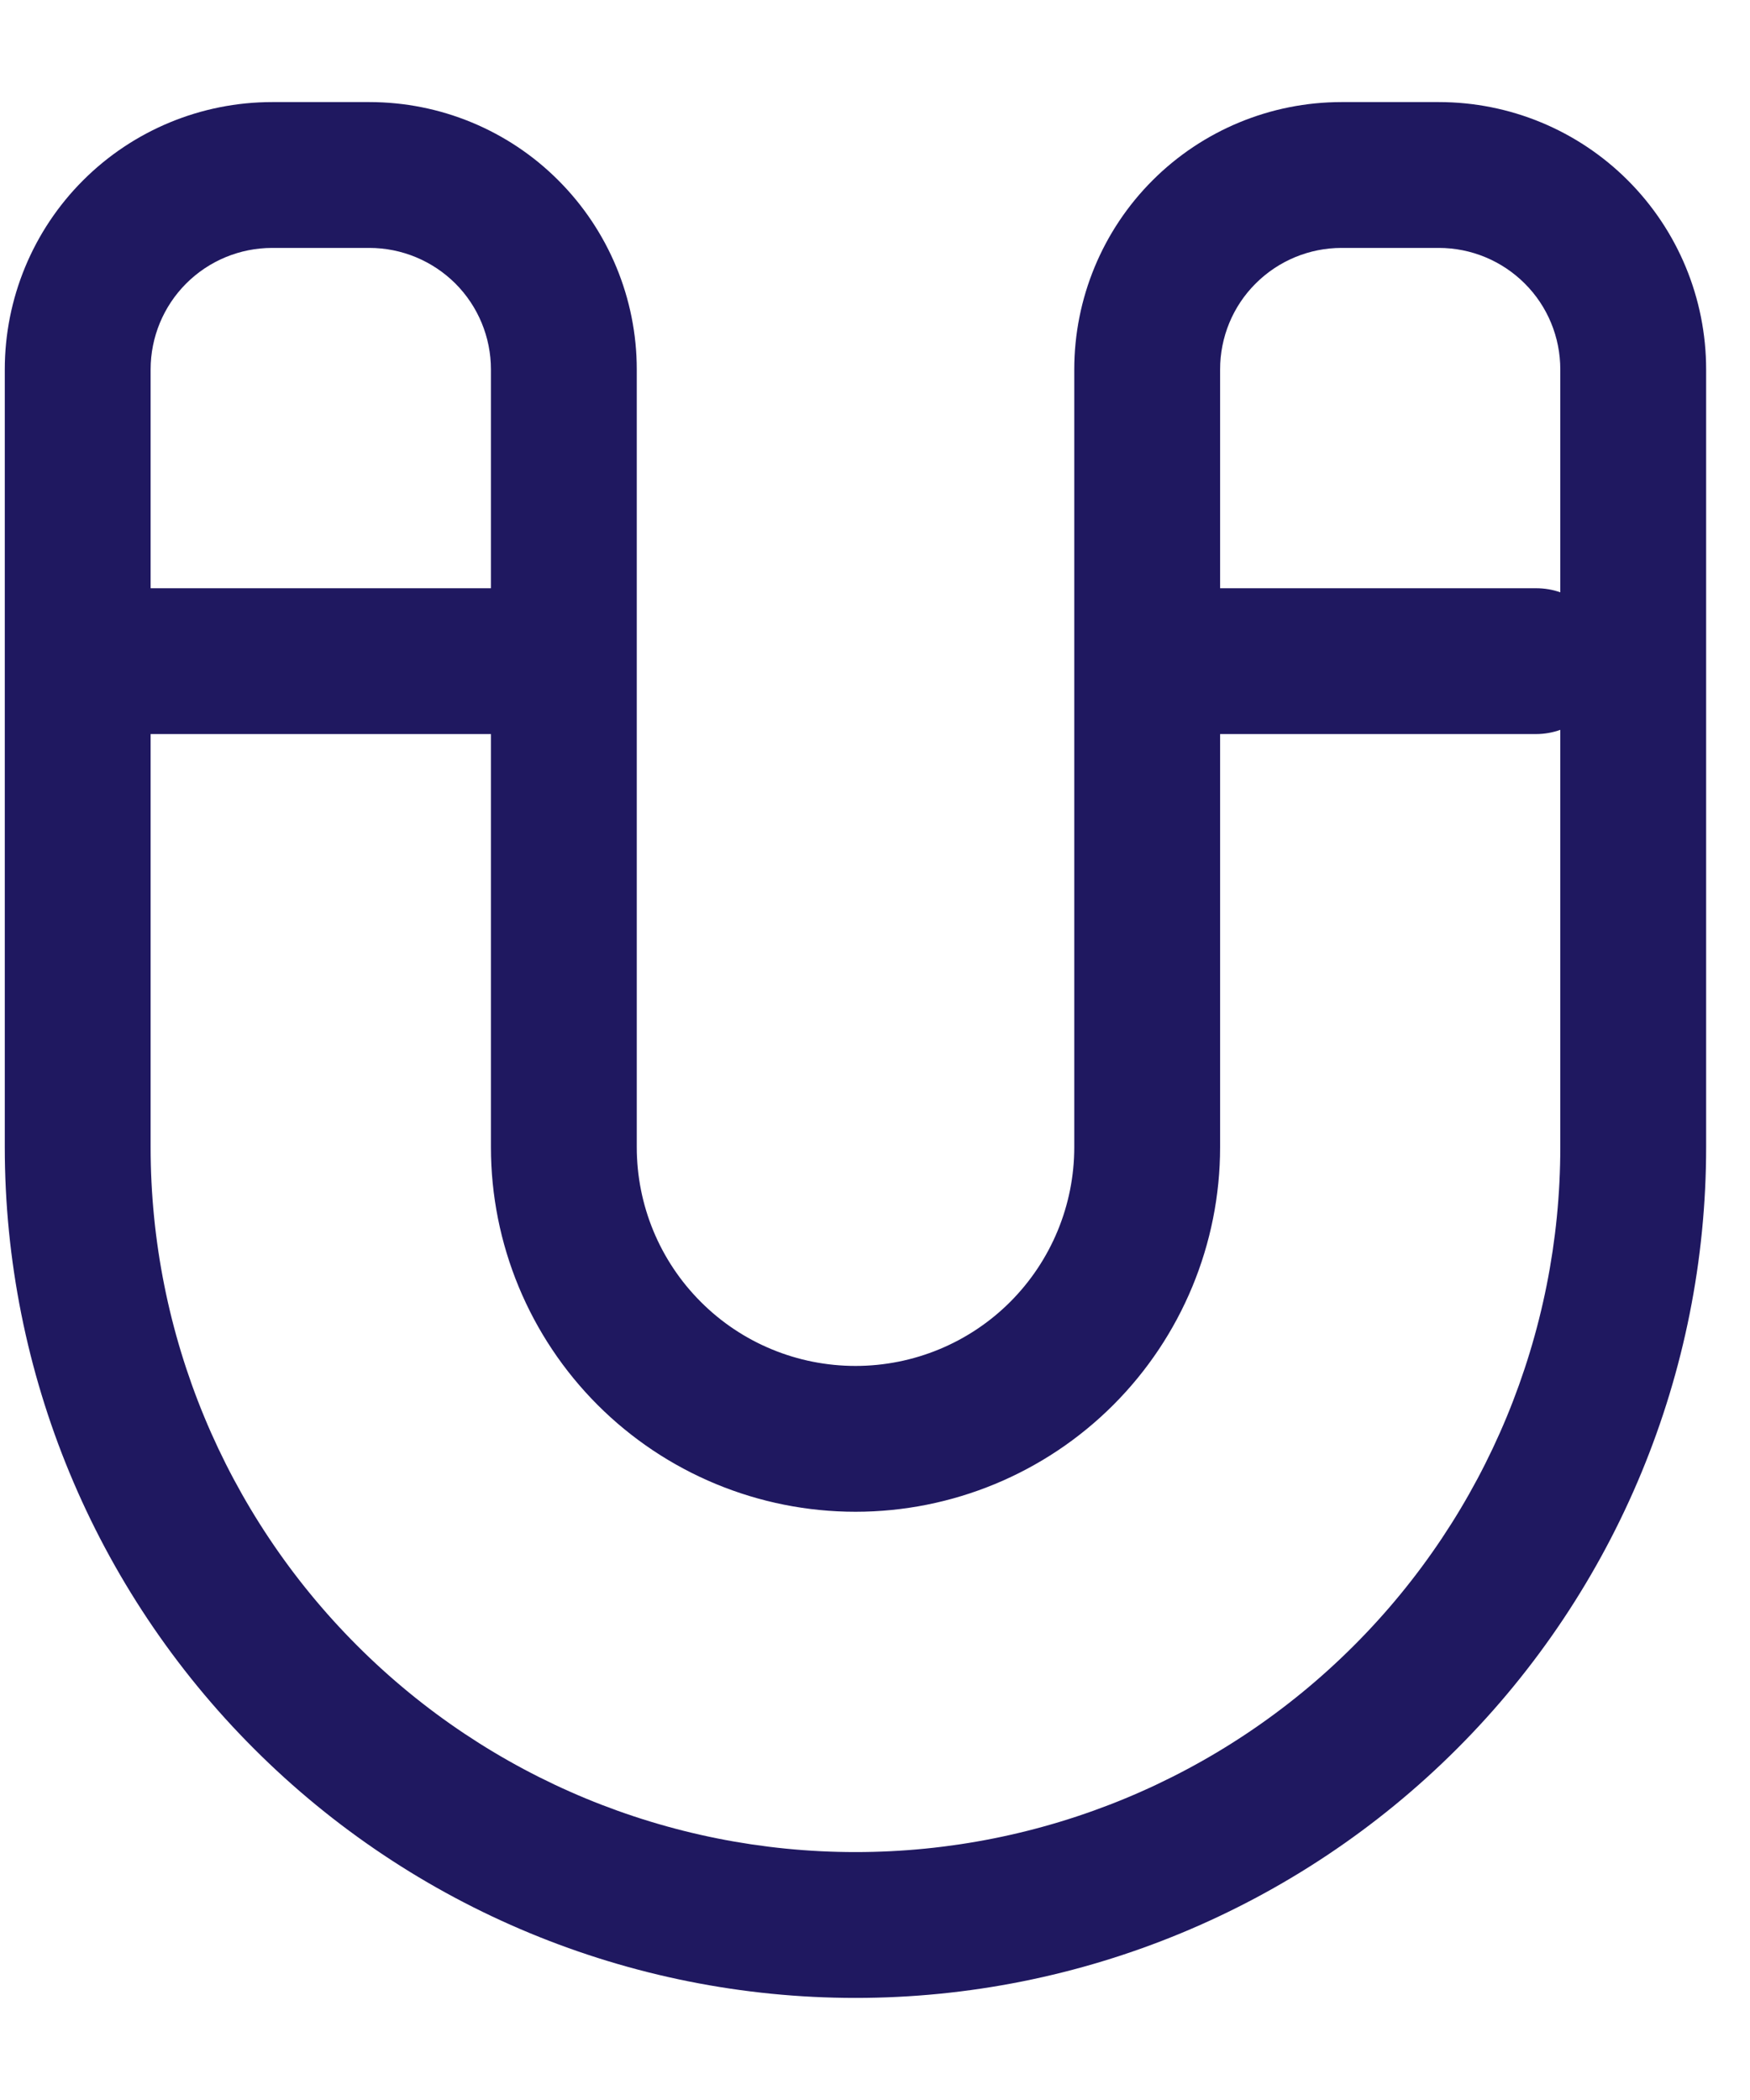
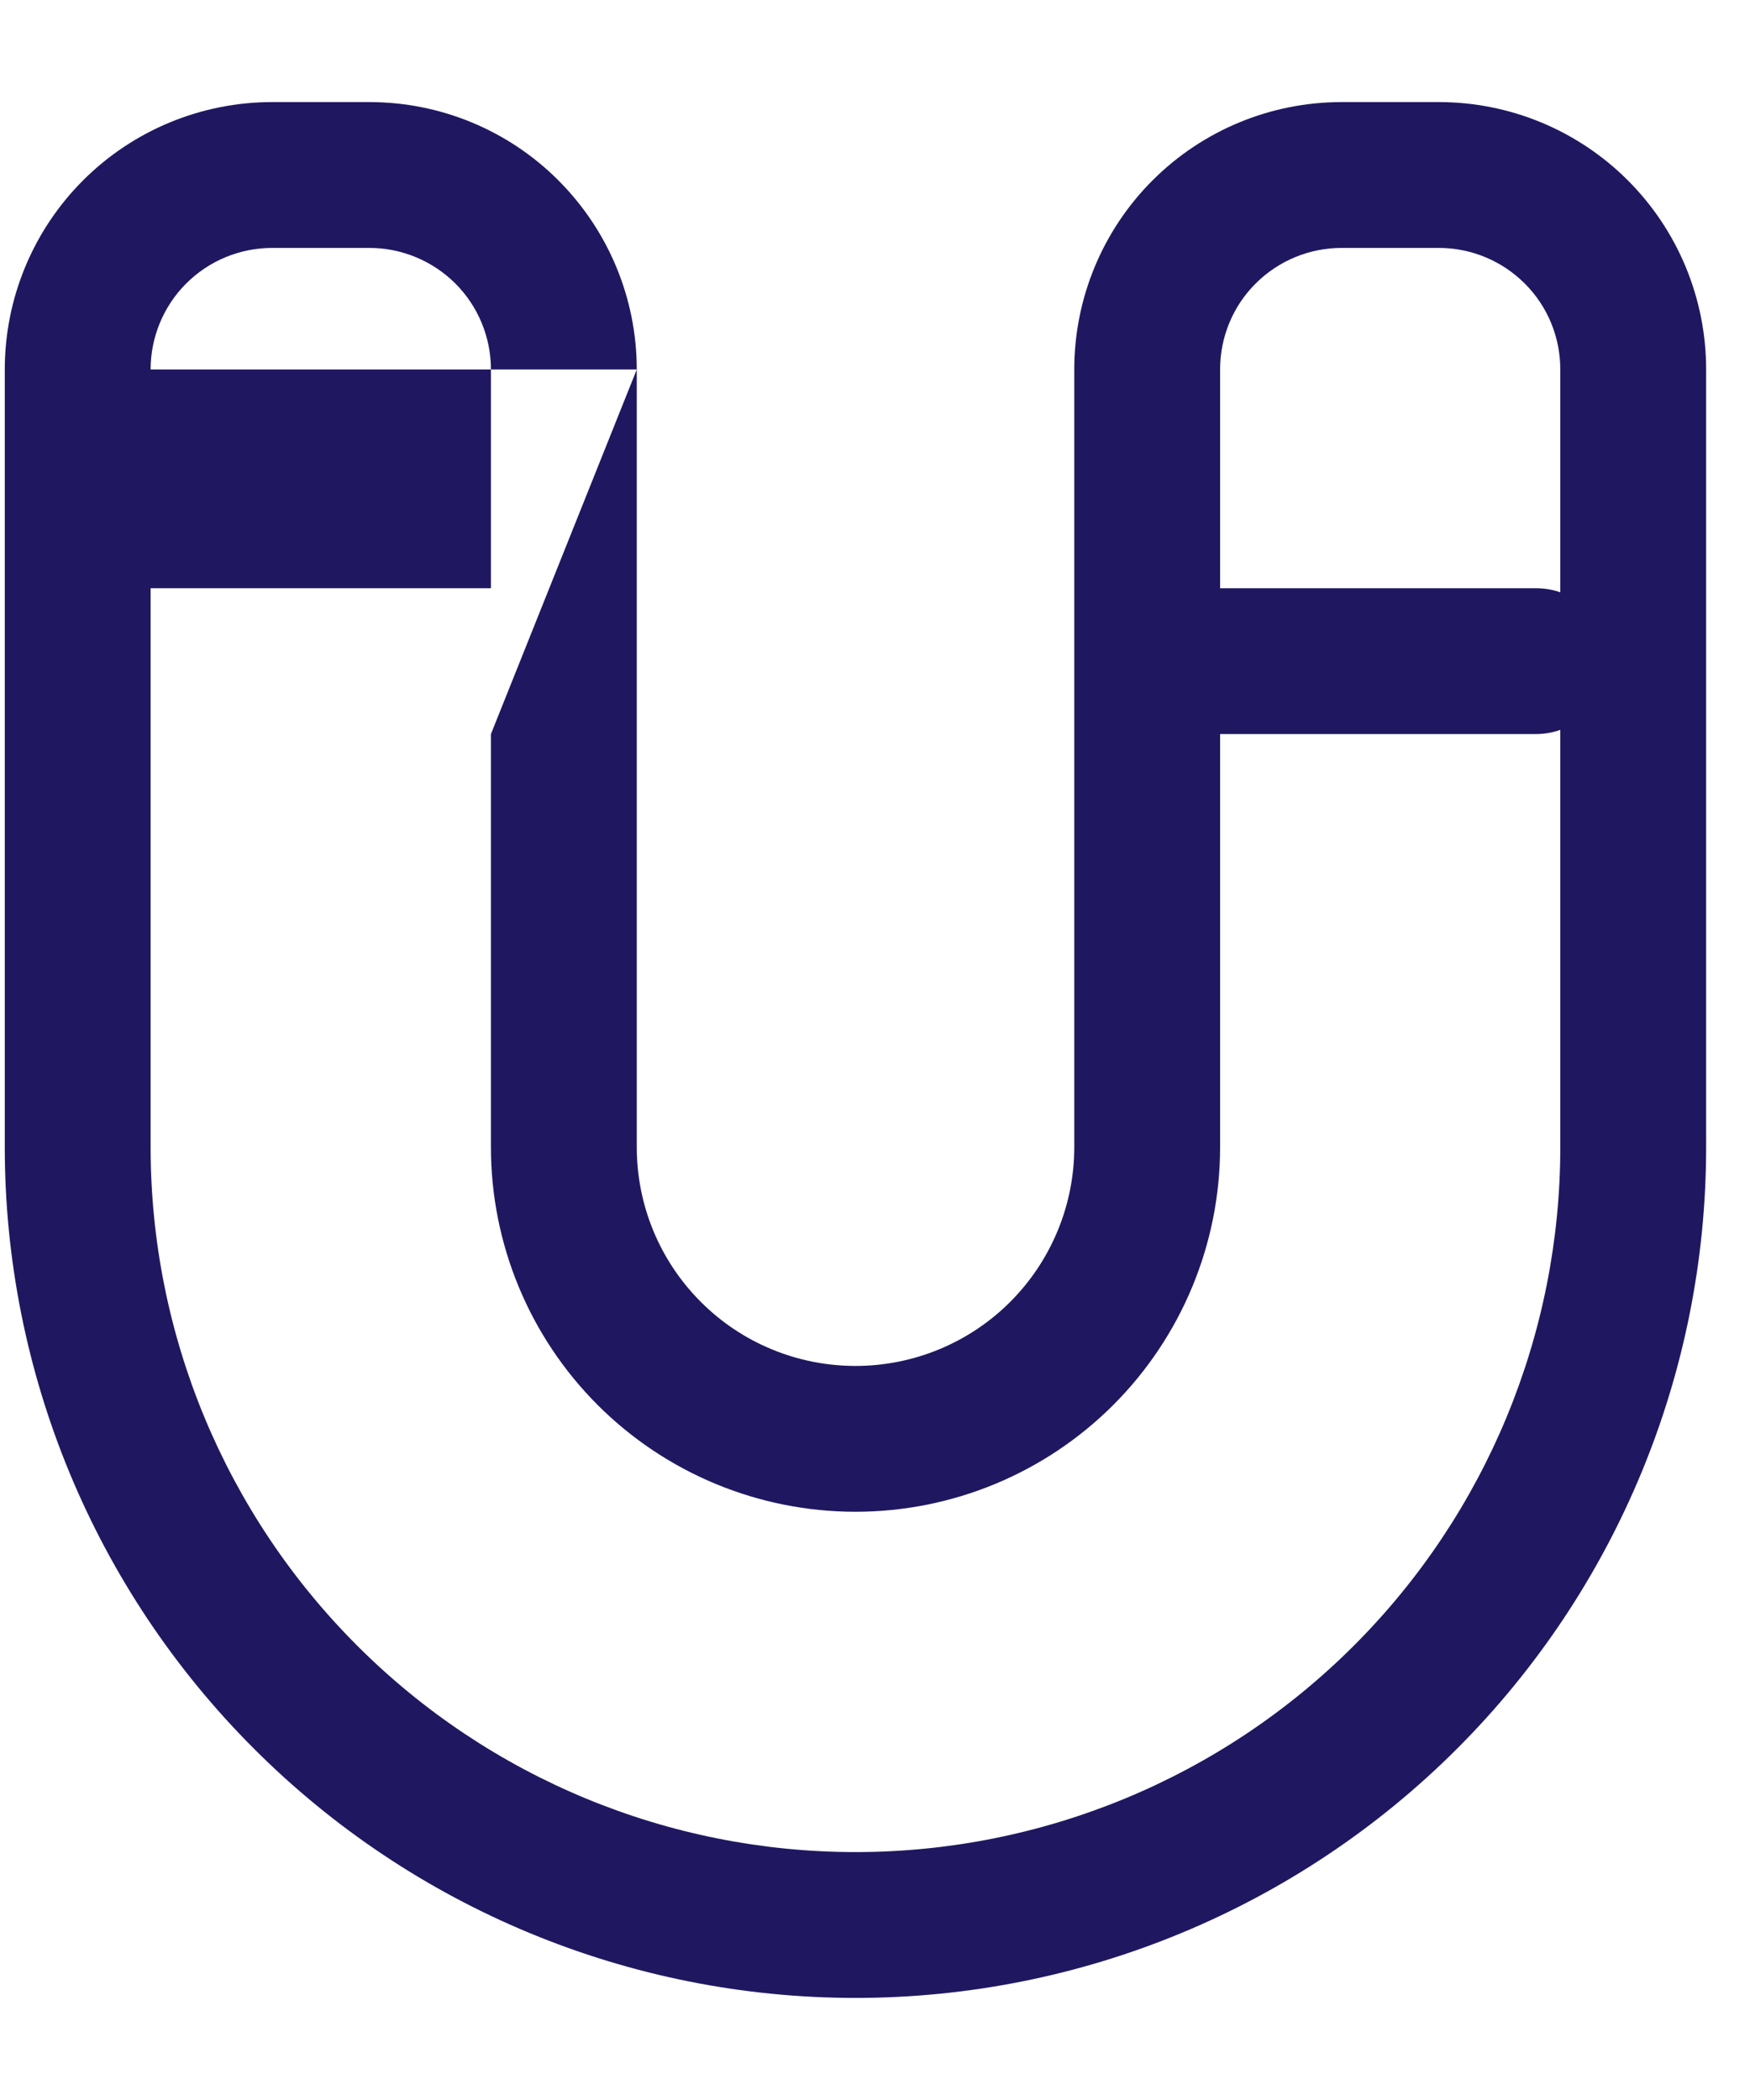
<svg xmlns="http://www.w3.org/2000/svg" width="15" height="18" viewBox="0 0 15 18" fill="none">
-   <path fill-rule="evenodd" clip-rule="evenodd" d="M2.333 2.125C2.056 2.125 1.791 2.235 1.596 2.43C1.401 2.625 1.291 2.89 1.291 3.167V5.042H4.208V3.167C4.208 2.89 4.098 2.625 3.903 2.43C3.707 2.235 3.442 2.125 3.166 2.125H2.333ZM5.458 3.167C5.458 2.559 5.216 1.976 4.786 1.546C4.357 1.116 3.774 0.875 3.166 0.875H2.333C1.725 0.875 1.142 1.116 0.712 1.546C0.282 1.976 0.041 2.559 0.041 3.167V9.833C0.041 11.767 0.809 13.622 2.177 14.989C3.544 16.357 5.399 17.125 7.333 17.125C9.267 17.125 11.121 16.357 12.489 14.989C13.856 13.622 14.624 11.767 14.624 9.833V3.167C14.624 2.559 14.383 1.976 13.953 1.546C13.523 1.116 12.941 0.875 12.333 0.875H11.499C10.892 0.875 10.309 1.116 9.879 1.546C9.449 1.976 9.208 2.559 9.208 3.167V5.665L9.208 5.667L9.208 5.668V9.833C9.208 10.331 9.01 10.807 8.659 11.159C8.307 11.511 7.83 11.708 7.333 11.708C6.835 11.708 6.358 11.511 6.007 11.159C5.655 10.807 5.458 10.331 5.458 9.833V3.167ZM4.208 6.292H1.291V9.833C1.291 11.436 1.928 12.972 3.061 14.105C4.194 15.239 5.73 15.875 7.333 15.875C8.935 15.875 10.472 15.239 11.605 14.105C12.738 12.972 13.374 11.436 13.374 9.833V6.256C13.309 6.279 13.239 6.292 13.166 6.292H10.458V9.833C10.458 10.662 10.128 11.457 9.542 12.043C8.956 12.629 8.161 12.958 7.333 12.958C6.504 12.958 5.709 12.629 5.123 12.043C4.537 11.457 4.208 10.662 4.208 9.833V6.292ZM10.458 5.042H13.166C13.239 5.042 13.309 5.054 13.374 5.077V3.167C13.374 2.89 13.265 2.625 13.069 2.43C12.874 2.235 12.609 2.125 12.333 2.125H11.499C11.223 2.125 10.958 2.235 10.763 2.43C10.567 2.625 10.458 2.89 10.458 3.167V5.042Z" fill="#1F1860" />
+   <path fill-rule="evenodd" clip-rule="evenodd" d="M2.333 2.125C2.056 2.125 1.791 2.235 1.596 2.43C1.401 2.625 1.291 2.89 1.291 3.167V5.042H4.208V3.167C4.208 2.89 4.098 2.625 3.903 2.43C3.707 2.235 3.442 2.125 3.166 2.125H2.333ZM5.458 3.167C5.458 2.559 5.216 1.976 4.786 1.546C4.357 1.116 3.774 0.875 3.166 0.875H2.333C1.725 0.875 1.142 1.116 0.712 1.546C0.282 1.976 0.041 2.559 0.041 3.167V9.833C0.041 11.767 0.809 13.622 2.177 14.989C3.544 16.357 5.399 17.125 7.333 17.125C9.267 17.125 11.121 16.357 12.489 14.989C13.856 13.622 14.624 11.767 14.624 9.833V3.167C14.624 2.559 14.383 1.976 13.953 1.546C13.523 1.116 12.941 0.875 12.333 0.875H11.499C10.892 0.875 10.309 1.116 9.879 1.546C9.449 1.976 9.208 2.559 9.208 3.167V5.665L9.208 5.667L9.208 5.668V9.833C9.208 10.331 9.01 10.807 8.659 11.159C8.307 11.511 7.83 11.708 7.333 11.708C6.835 11.708 6.358 11.511 6.007 11.159C5.655 10.807 5.458 10.331 5.458 9.833V3.167ZH1.291V9.833C1.291 11.436 1.928 12.972 3.061 14.105C4.194 15.239 5.73 15.875 7.333 15.875C8.935 15.875 10.472 15.239 11.605 14.105C12.738 12.972 13.374 11.436 13.374 9.833V6.256C13.309 6.279 13.239 6.292 13.166 6.292H10.458V9.833C10.458 10.662 10.128 11.457 9.542 12.043C8.956 12.629 8.161 12.958 7.333 12.958C6.504 12.958 5.709 12.629 5.123 12.043C4.537 11.457 4.208 10.662 4.208 9.833V6.292ZM10.458 5.042H13.166C13.239 5.042 13.309 5.054 13.374 5.077V3.167C13.374 2.89 13.265 2.625 13.069 2.43C12.874 2.235 12.609 2.125 12.333 2.125H11.499C11.223 2.125 10.958 2.235 10.763 2.43C10.567 2.625 10.458 2.89 10.458 3.167V5.042Z" fill="#1F1860" />
</svg>